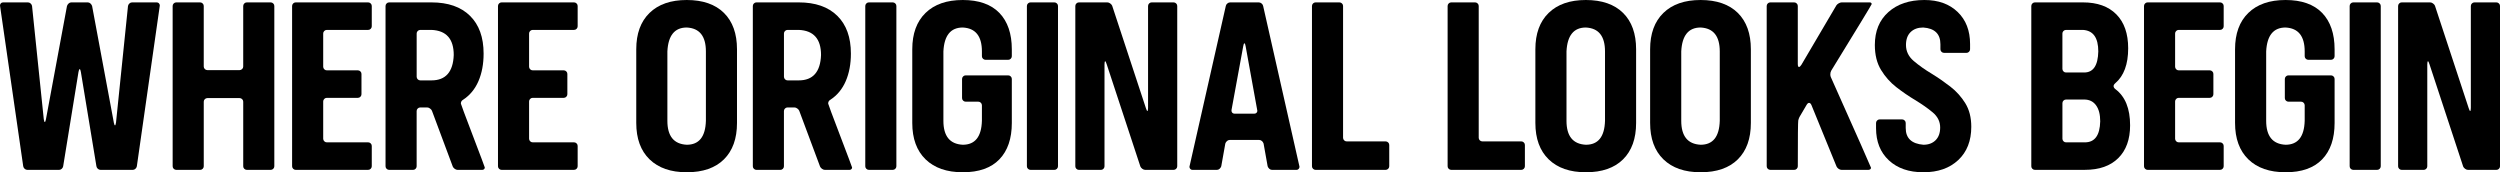
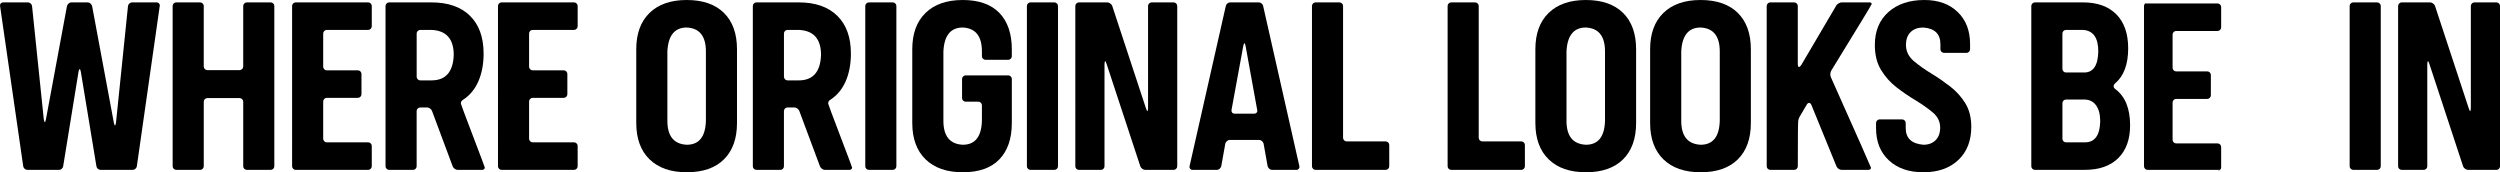
<svg xmlns="http://www.w3.org/2000/svg" viewBox="0 0 1170.32 80.64" data-name="Camada 2" id="Camada_2">
  <g id="Content">
    <g>
      <path d="M62.16,79.52h-15.12c-.45,0-.86-.17-1.23-.5-.37-.34-.6-.73-.67-1.18l-7.28-44.13c-.15-.9-.34-1.34-.56-1.34s-.41.45-.56,1.34l-7.17,44.13c-.08.45-.3.84-.67,1.18-.37.34-.78.5-1.23.5h-14.9c-.45,0-.86-.17-1.23-.5-.37-.34-.6-.73-.67-1.18L0,2.58c0-.37.13-.71.39-1.01.26-.3.62-.45,1.06-.45h11.65c.45,0,.86.17,1.23.5.37.34.6.73.67,1.18l5.49,52.98c.15.9.3,1.34.45,1.34.22,0,.41-.41.56-1.23L31.36,2.8c.15-.45.41-.84.78-1.18.37-.34.78-.5,1.23-.5h7.73c.45,0,.86.17,1.23.5.37.34.63.73.78,1.18l10.19,54.66c.15.82.34,1.23.56,1.23.15,0,.3-.45.45-1.34L59.92,2.8c.07-.45.3-.84.67-1.18.37-.34.78-.5,1.23-.5h11.54c.45,0,.8.15,1.06.45.26.3.39.64.39,1.01l-10.75,75.26c-.08.45-.3.84-.67,1.18-.37.34-.78.5-1.23.5Z" />
      <path d="M126.74,79.52h-11.2c-.45,0-.84-.17-1.18-.5s-.5-.73-.5-1.18v-30.24c0-.45-.17-.84-.5-1.18-.34-.34-.73-.5-1.18-.5h-15.12c-.45,0-.84.17-1.18.5-.34.34-.5.73-.5,1.18v30.24c0,.45-.17.84-.5,1.18s-.73.5-1.18.5h-11.2c-.45,0-.84-.17-1.18-.5s-.5-.73-.5-1.18V2.8c0-.45.17-.84.5-1.18s.73-.5,1.18-.5h11.2c.45,0,.84.17,1.18.5s.5.73.5,1.18v28.34c0,.45.17.84.5,1.18s.73.5,1.18.5h15.12c.45,0,.84-.17,1.18-.5s.5-.73.5-1.18V2.8c0-.45.17-.84.5-1.18s.73-.5,1.18-.5h11.2c.45,0,.84.17,1.18.5s.5.73.5,1.18v75.04c0,.45-.17.84-.5,1.18s-.73.5-1.18.5Z" />
      <path d="M172.36,79.52h-33.94c-.45,0-.84-.17-1.18-.5s-.5-.73-.5-1.18V2.8c0-.45.17-.84.5-1.18s.73-.5,1.18-.5h33.94c.45,0,.84.17,1.18.5s.5.73.5,1.18v9.52c0,.45-.17.84-.5,1.18s-.73.5-1.18.5h-19.38c-.45,0-.84.17-1.18.5s-.5.73-.5,1.18v15.57c0,.45.17.84.5,1.18.34.34.73.5,1.18.5h14.56c.45,0,.84.17,1.18.5s.5.73.5,1.18v9.52c0,.45-.17.84-.5,1.18s-.73.5-1.18.5h-14.56c-.45,0-.84.17-1.18.5s-.5.73-.5,1.18v17.47c0,.45.17.84.5,1.18.34.34.73.5,1.18.5h19.38c.45,0,.84.17,1.18.5s.5.73.5,1.18v9.52c0,.45-.17.84-.5,1.18s-.73.5-1.18.5Z" />
      <path d="M225.73,79.52h-11.54c-.45,0-.9-.17-1.34-.5-.45-.34-.75-.69-.9-1.06l-9.74-26.1c-.15-.37-.45-.73-.9-1.06-.45-.34-.9-.5-1.34-.5h-3.25c-.45,0-.84.17-1.18.5s-.5.73-.5,1.18v25.87c0,.45-.17.84-.5,1.18s-.73.5-1.18.5h-11.2c-.45,0-.84-.17-1.18-.5s-.5-.73-.5-1.18V2.8c0-.45.17-.84.5-1.18s.73-.5,1.18-.5h19.82c7.76,0,13.78,2.09,18.03,6.27,4.26,4.18,6.38,10.08,6.38,17.7,0,4.85-.8,9.15-2.41,12.88-1.61,3.73-4.01,6.65-7.22,8.74-.67.37-1.01.97-1.01,1.79,0,.22,1.87,5.23,5.6,15.01,3.73,9.78,5.6,14.75,5.6,14.9,0,.3-.11.56-.34.78s-.52.34-.9.34ZM201.99,37.63c6.65,0,10.12-3.96,10.42-11.87,0-7.54-3.47-11.46-10.42-11.76h-5.26c-.45,0-.84.17-1.18.5s-.5.73-.5,1.18v20.27c0,.45.17.84.5,1.18s.73.5,1.18.5h5.26Z" />
      <path d="M268.74,79.52h-33.94c-.45,0-.84-.17-1.18-.5s-.5-.73-.5-1.18V2.8c0-.45.17-.84.5-1.18s.73-.5,1.18-.5h33.94c.45,0,.84.17,1.18.5s.5.73.5,1.18v9.52c0,.45-.17.84-.5,1.18s-.73.5-1.18.5h-19.38c-.45,0-.84.17-1.18.5s-.5.73-.5,1.18v15.57c0,.45.17.84.5,1.18.34.34.73.5,1.18.5h14.56c.45,0,.84.17,1.18.5s.5.73.5,1.18v9.52c0,.45-.17.84-.5,1.18s-.73.5-1.18.5h-14.56c-.45,0-.84.17-1.18.5s-.5.73-.5,1.18v17.47c0,.45.17.84.5,1.18.34.34.73.5,1.18.5h19.38c.45,0,.84.17,1.18.5s.5.73.5,1.18v9.52c0,.45-.17.84-.5,1.18s-.73.5-1.18.5Z" />
      <path d="M321.49,80.64c-7.47,0-13.27-2.02-17.42-6.05-4.14-4.03-6.22-9.71-6.22-17.02V23.07c0-7.32,2.07-12.99,6.22-17.02,4.14-4.03,9.95-6.05,17.42-6.05s13.35,2.02,17.42,6.05c4.07,4.03,6.1,9.71,6.1,17.02v34.5c0,7.32-2.04,12.99-6.1,17.02-4.07,4.03-9.88,6.05-17.42,6.05ZM321.49,67.76c5.75,0,8.74-3.73,8.96-11.2V24.08c0-7.17-2.99-10.9-8.96-11.2-5.68,0-8.7,3.73-9.07,11.2v32.48c0,7.17,3.02,10.9,9.07,11.2Z" />
      <path d="M397.67,79.52h-11.54c-.45,0-.9-.17-1.34-.5-.45-.34-.75-.69-.9-1.06l-9.74-26.1c-.15-.37-.45-.73-.9-1.06-.45-.34-.9-.5-1.34-.5h-3.25c-.45,0-.84.17-1.18.5s-.5.73-.5,1.18v25.87c0,.45-.17.84-.5,1.18s-.73.5-1.18.5h-11.2c-.45,0-.84-.17-1.18-.5s-.5-.73-.5-1.18V2.8c0-.45.17-.84.5-1.18s.73-.5,1.18-.5h19.82c7.76,0,13.78,2.09,18.03,6.27,4.26,4.18,6.38,10.08,6.38,17.7,0,4.85-.8,9.15-2.41,12.88-1.61,3.73-4.01,6.65-7.22,8.74-.67.37-1.01.97-1.01,1.79,0,.22,1.87,5.23,5.6,15.01,3.73,9.78,5.6,14.75,5.6,14.9,0,.3-.11.56-.34.78s-.52.34-.9.34ZM373.93,37.63c6.65,0,10.12-3.96,10.42-11.87,0-7.54-3.47-11.46-10.42-11.76h-5.26c-.45,0-.84.17-1.18.5s-.5.73-.5,1.18v20.27c0,.45.17.84.5,1.18s.73.5,1.18.5h5.26Z" />
      <path d="M417.94,79.52h-11.2c-.45,0-.84-.17-1.18-.5s-.5-.73-.5-1.18V2.8c0-.45.17-.84.5-1.18s.73-.5,1.18-.5h11.2c.45,0,.84.17,1.18.5s.5.73.5,1.18v75.04c0,.45-.17.84-.5,1.18s-.73.5-1.18.5Z" />
      <path d="M450.7,80.64c-7.47,0-13.27-2.02-17.42-6.05-4.14-4.03-6.22-9.71-6.22-17.02V23.07c0-7.32,2.07-12.99,6.22-17.02,4.14-4.03,9.95-6.05,17.42-6.05s13.25,2.02,17.14,6.05c3.88,4.03,5.82,9.71,5.82,17.02v3.25c0,.45-.17.84-.5,1.18-.34.34-.73.5-1.18.5h-10.64c-.45,0-.84-.17-1.18-.5s-.5-.73-.5-1.18v-2.24c0-7.17-2.99-10.9-8.96-11.2-5.68,0-8.7,3.73-9.07,11.2v32.48c0,7.17,3.02,10.9,9.07,11.2,5.75,0,8.74-3.73,8.96-11.2v-7.28c0-.45-.17-.84-.5-1.18-.34-.34-.73-.5-1.18-.5h-5.94c-.45,0-.84-.17-1.18-.5s-.5-.73-.5-1.18v-8.96c0-.45.17-.84.5-1.18s.73-.5,1.18-.5h19.94c.45,0,.84.17,1.18.5.34.34.5.73.5,1.18v20.61c0,7.32-1.94,12.99-5.82,17.02-3.88,4.03-9.6,6.05-17.14,6.05Z" />
      <path d="M493.6,79.52h-11.2c-.45,0-.84-.17-1.18-.5s-.5-.73-.5-1.18V2.8c0-.45.17-.84.5-1.18s.73-.5,1.18-.5h11.2c.45,0,.84.17,1.18.5s.5.73.5,1.18v75.04c0,.45-.17.84-.5,1.18s-.73.5-1.18.5Z" />
      <path d="M549.42,79.52h-13.33c-.45,0-.9-.17-1.34-.5-.45-.34-.75-.69-.9-1.06l-15.79-47.94c-.3-.9-.52-1.34-.67-1.34-.22,0-.34.49-.34,1.46v47.71c0,.45-.17.84-.5,1.18s-.73.5-1.18.5h-10.3c-.45,0-.84-.17-1.18-.5s-.5-.73-.5-1.18V2.8c0-.45.17-.84.5-1.18s.73-.5,1.18-.5h13.33c.45,0,.9.17,1.34.5.45.34.75.69.9,1.06l15.79,47.94c.3.9.52,1.34.67,1.34.22,0,.34-.48.34-1.46V2.8c0-.45.17-.84.5-1.18.34-.34.73-.5,1.18-.5h10.3c.45,0,.84.17,1.18.5s.5.73.5,1.18v75.04c0,.45-.17.84-.5,1.18s-.73.5-1.18.5Z" />
      <path d="M606.98,79.52h-11.54c-.45,0-.86-.17-1.23-.5-.38-.34-.64-.73-.79-1.18l-1.9-10.64c-.15-.45-.41-.84-.78-1.18-.38-.34-.78-.5-1.23-.5h-13.89c-.45,0-.86.17-1.23.5-.38.34-.64.73-.78,1.18l-1.9,10.64c-.15.45-.41.84-.78,1.18-.37.34-.78.5-1.23.5h-11.54c-.38,0-.69-.15-.95-.45-.26-.3-.39-.63-.39-1.01l17.02-75.26c.07-.45.32-.84.73-1.18.41-.34.84-.5,1.29-.5h13.44c.45,0,.88.17,1.29.5.41.34.65.73.73,1.18l17.02,75.26c0,.37-.13.71-.39,1.01-.26.3-.58.45-.95.45ZM587.26,53.2c.37,0,.69-.13.95-.39.26-.26.39-.58.39-.95,0-.22-1.83-10.3-5.49-30.24-.15-.9-.34-1.34-.56-1.34s-.41.45-.56,1.34l-5.49,29.9v.34c0,.37.13.69.39.95.26.26.58.39.95.39h9.41Z" />
      <path d="M648.67,79.52h-32.82c-.45,0-.84-.17-1.18-.5s-.5-.73-.5-1.18V2.8c0-.45.17-.84.5-1.18s.73-.5,1.18-.5h11.2c.45,0,.84.17,1.18.5s.5.73.5,1.18v61.71c0,.45.17.84.5,1.18s.73.5,1.18.5h18.26c.45,0,.84.17,1.18.5.34.34.5.73.5,1.18v9.97c0,.45-.17.84-.5,1.18s-.73.5-1.18.5Z" />
      <path d="M712.17,79.52h-32.82c-.45,0-.84-.17-1.18-.5s-.5-.73-.5-1.18V2.8c0-.45.17-.84.5-1.18s.73-.5,1.18-.5h11.2c.45,0,.84.17,1.18.5s.5.73.5,1.18v61.71c0,.45.17.84.5,1.18s.73.5,1.18.5h18.26c.45,0,.84.17,1.18.5.34.34.5.73.5,1.18v9.97c0,.45-.17.84-.5,1.18s-.73.5-1.18.5Z" />
      <path d="M742.39,80.64c-7.47,0-13.27-2.02-17.42-6.05-4.14-4.03-6.22-9.71-6.22-17.02V23.07c0-7.32,2.07-12.99,6.22-17.02,4.14-4.03,9.95-6.05,17.42-6.05s13.35,2.02,17.42,6.05c4.07,4.03,6.1,9.71,6.1,17.02v34.5c0,7.32-2.04,12.99-6.1,17.02-4.07,4.03-9.88,6.05-17.42,6.05ZM742.39,67.76c5.75,0,8.74-3.73,8.96-11.2V24.08c0-7.17-2.99-10.9-8.96-11.2-5.68,0-8.7,3.73-9.07,11.2v32.48c0,7.17,3.02,10.9,9.07,11.2Z" />
      <path d="M796.11,80.64c-7.47,0-13.27-2.02-17.42-6.05-4.14-4.03-6.22-9.71-6.22-17.02V23.07c0-7.32,2.07-12.99,6.22-17.02,4.14-4.03,9.95-6.05,17.42-6.05s13.34,2.02,17.42,6.05c4.07,4.03,6.1,9.71,6.1,17.02v34.5c0,7.32-2.04,12.99-6.1,17.02-4.07,4.03-9.88,6.05-17.42,6.05ZM796.11,67.76c5.75,0,8.74-3.73,8.96-11.2V24.08c0-7.17-2.99-10.9-8.96-11.2-5.68,0-8.7,3.73-9.07,11.2v32.48c0,7.17,3.02,10.9,9.07,11.2Z" />
      <path d="M874.75,79.52h-12.66c-.45,0-.9-.15-1.34-.45-.45-.3-.78-.67-1.01-1.12l-11.76-28.78c-.3-.67-.67-1.01-1.12-1.01-.38,0-.75.3-1.12.9l-3.36,5.71c-.22.45-.41.97-.56,1.57-.15.6-.22,7.77-.22,21.5,0,.45-.17.84-.5,1.18s-.73.5-1.18.5h-11.2c-.45,0-.84-.17-1.18-.5s-.5-.73-.5-1.18V2.8c0-.45.17-.84.5-1.18s.73-.5,1.18-.5h11.2c.45,0,.84.17,1.18.5s.5.73.5,1.18v27.1c0,.97.19,1.46.56,1.46.3,0,.67-.34,1.12-1.01l16.35-27.78c.22-.37.6-.71,1.12-1.01.52-.3,1.01-.45,1.46-.45h12.99c.6,0,.93.26,1.01.78,0,.22-6.31,10.6-18.93,31.14-.3.52-.45,1.12-.45,1.79,0,.45.07.86.22,1.23,12.54,28.08,18.82,42.22,18.82,42.45,0,.6-.38.93-1.12,1.01Z" />
      <path d="M900.4,80.64c-6.8,0-12.19-1.87-16.18-5.6-4-3.73-5.99-8.74-5.99-15.01v-2.46c0-.45.17-.84.5-1.18.34-.34.73-.5,1.18-.5h10.53c.45,0,.84.17,1.18.5s.5.73.5,1.18v2.35c0,4.78,2.76,7.39,8.29,7.84,2.39,0,4.29-.71,5.71-2.13,1.42-1.42,2.13-3.4,2.13-5.94,0-2.76-1.16-5.11-3.47-7.06-2.31-1.94-5.08-3.88-8.29-5.82-2.99-1.79-5.9-3.79-8.74-5.99-2.84-2.2-5.23-4.89-7.17-8.06-1.94-3.17-2.91-7.07-2.91-11.7,0-6.5,2.11-11.63,6.33-15.4,4.22-3.77,9.84-5.66,16.86-5.66,6.5,0,11.69,1.87,15.57,5.6,3.88,3.73,5.82,8.74,5.82,15.01v2.46c0,.45-.17.84-.5,1.18s-.73.5-1.18.5h-10.53c-.45,0-.84-.17-1.18-.5s-.5-.73-.5-1.18v-2.35c0-4.85-2.69-7.47-8.06-7.84-2.46,0-4.42.71-5.88,2.13-1.46,1.42-2.18,3.44-2.18,6.05,0,2.91,1.19,5.4,3.58,7.45,2.39,2.05,5.26,4.09,8.62,6.1,2.91,1.79,5.77,3.77,8.57,5.94,2.8,2.17,5.13,4.76,7,7.78,1.87,3.02,2.8,6.7,2.8,11.03,0,6.57-2.04,11.76-6.1,15.57-4.07,3.81-9.5,5.71-16.29,5.71Z" />
      <path d="M976,79.52h-23.41c-.45,0-.84-.17-1.18-.5s-.5-.73-.5-1.18V2.8c0-.45.17-.84.5-1.18s.73-.5,1.18-.5h22.51c6.72,0,11.93,1.87,15.62,5.6,3.7,3.73,5.54,9.04,5.54,15.9,0,7.47-2.02,12.92-6.05,16.35-.52.45-.78.9-.78,1.34,0,.52.3,1.01.9,1.46,4.55,3.44,6.83,9.07,6.83,16.91,0,6.57-1.85,11.69-5.54,15.34-3.7,3.66-8.9,5.49-15.62,5.49ZM975.66,33.94c4.26,0,6.46-3.28,6.61-9.86,0-6.42-2.39-9.78-7.17-10.08h-7.95c-.45,0-.84.17-1.18.5s-.5.73-.5,1.18v16.58c0,.45.17.84.5,1.18s.73.5,1.18.5h8.51ZM976,66.64c4.63,0,7.02-3.28,7.17-9.86,0-3.21-.65-5.71-1.96-7.5s-3.15-2.69-5.54-2.69h-8.51c-.45,0-.84.17-1.18.5s-.5.73-.5,1.18v16.69c0,.45.17.84.5,1.18.34.34.73.5,1.18.5h8.85Z" />
-       <path d="M1039.29,79.52h-33.94c-.45,0-.84-.17-1.18-.5s-.5-.73-.5-1.18V2.8c0-.45.17-.84.5-1.18s.73-.5,1.18-.5h33.94c.45,0,.84.17,1.18.5s.5.73.5,1.18v9.52c0,.45-.17.84-.5,1.18s-.73.5-1.18.5h-19.38c-.45,0-.84.17-1.18.5s-.5.73-.5,1.18v15.57c0,.45.17.84.5,1.18.34.34.73.5,1.18.5h14.56c.45,0,.84.17,1.18.5s.5.73.5,1.18v9.52c0,.45-.17.84-.5,1.18s-.73.5-1.18.5h-14.56c-.45,0-.84.17-1.18.5s-.5.73-.5,1.18v17.47c0,.45.17.84.5,1.18.34.34.73.5,1.18.5h19.38c.45,0,.84.17,1.18.5s.5.73.5,1.18v9.52c0,.45-.17.84-.5,1.18s-.73.5-1.18.5Z" />
-       <path d="M1069.93,80.64c-7.47,0-13.27-2.02-17.42-6.05-4.14-4.03-6.22-9.71-6.22-17.02V23.07c0-7.32,2.07-12.99,6.22-17.02,4.14-4.03,9.95-6.05,17.42-6.05s13.25,2.02,17.14,6.05c3.88,4.03,5.82,9.71,5.82,17.02v3.25c0,.45-.17.84-.5,1.18-.34.34-.73.5-1.18.5h-10.64c-.45,0-.84-.17-1.18-.5s-.5-.73-.5-1.18v-2.24c0-7.17-2.99-10.9-8.96-11.2-5.67,0-8.7,3.73-9.07,11.2v32.48c0,7.17,3.02,10.9,9.07,11.2,5.75,0,8.74-3.73,8.96-11.2v-7.28c0-.45-.17-.84-.5-1.18-.34-.34-.73-.5-1.18-.5h-5.94c-.45,0-.84-.17-1.18-.5s-.5-.73-.5-1.18v-8.96c0-.45.17-.84.5-1.18s.73-.5,1.18-.5h19.94c.45,0,.84.17,1.18.5.34.34.5.73.5,1.18v20.61c0,7.32-1.94,12.99-5.82,17.02-3.88,4.03-9.6,6.05-17.14,6.05Z" />
+       <path d="M1039.29,79.52h-33.94c-.45,0-.84-.17-1.18-.5s-.5-.73-.5-1.18V2.8c0-.45.17-.84.5-1.18h33.94c.45,0,.84.17,1.18.5s.5.73.5,1.18v9.52c0,.45-.17.84-.5,1.18s-.73.5-1.18.5h-19.38c-.45,0-.84.17-1.18.5s-.5.73-.5,1.18v15.57c0,.45.17.84.5,1.18.34.34.73.5,1.18.5h14.56c.45,0,.84.17,1.18.5s.5.73.5,1.18v9.52c0,.45-.17.84-.5,1.18s-.73.5-1.18.5h-14.56c-.45,0-.84.17-1.18.5s-.5.73-.5,1.18v17.47c0,.45.17.84.5,1.18.34.34.73.5,1.18.5h19.38c.45,0,.84.17,1.18.5s.5.73.5,1.18v9.52c0,.45-.17.84-.5,1.18s-.73.5-1.18.5Z" />
      <path d="M1112.82,79.52h-11.2c-.45,0-.84-.17-1.18-.5s-.5-.73-.5-1.18V2.8c0-.45.17-.84.5-1.18s.73-.5,1.18-.5h11.2c.45,0,.84.17,1.18.5s.5.73.5,1.18v75.04c0,.45-.17.84-.5,1.18s-.73.5-1.18.5Z" />
      <path d="M1168.65,79.52h-13.33c-.45,0-.9-.17-1.34-.5-.45-.34-.75-.69-.9-1.06l-15.79-47.94c-.3-.9-.52-1.34-.67-1.34-.22,0-.34.49-.34,1.46v47.71c0,.45-.17.84-.5,1.18-.34.34-.73.5-1.18.5h-10.3c-.45,0-.84-.17-1.18-.5s-.5-.73-.5-1.18V2.8c0-.45.17-.84.5-1.18s.73-.5,1.18-.5h13.33c.45,0,.9.17,1.34.5.45.34.75.69.9,1.06l15.79,47.94c.3.9.52,1.34.67,1.34.22,0,.34-.48.34-1.46V2.8c0-.45.17-.84.5-1.18s.73-.5,1.18-.5h10.3c.45,0,.84.17,1.18.5s.5.73.5,1.18v75.04c0,.45-.17.84-.5,1.18s-.73.5-1.18.5Z" />
    </g>
  </g>
</svg>